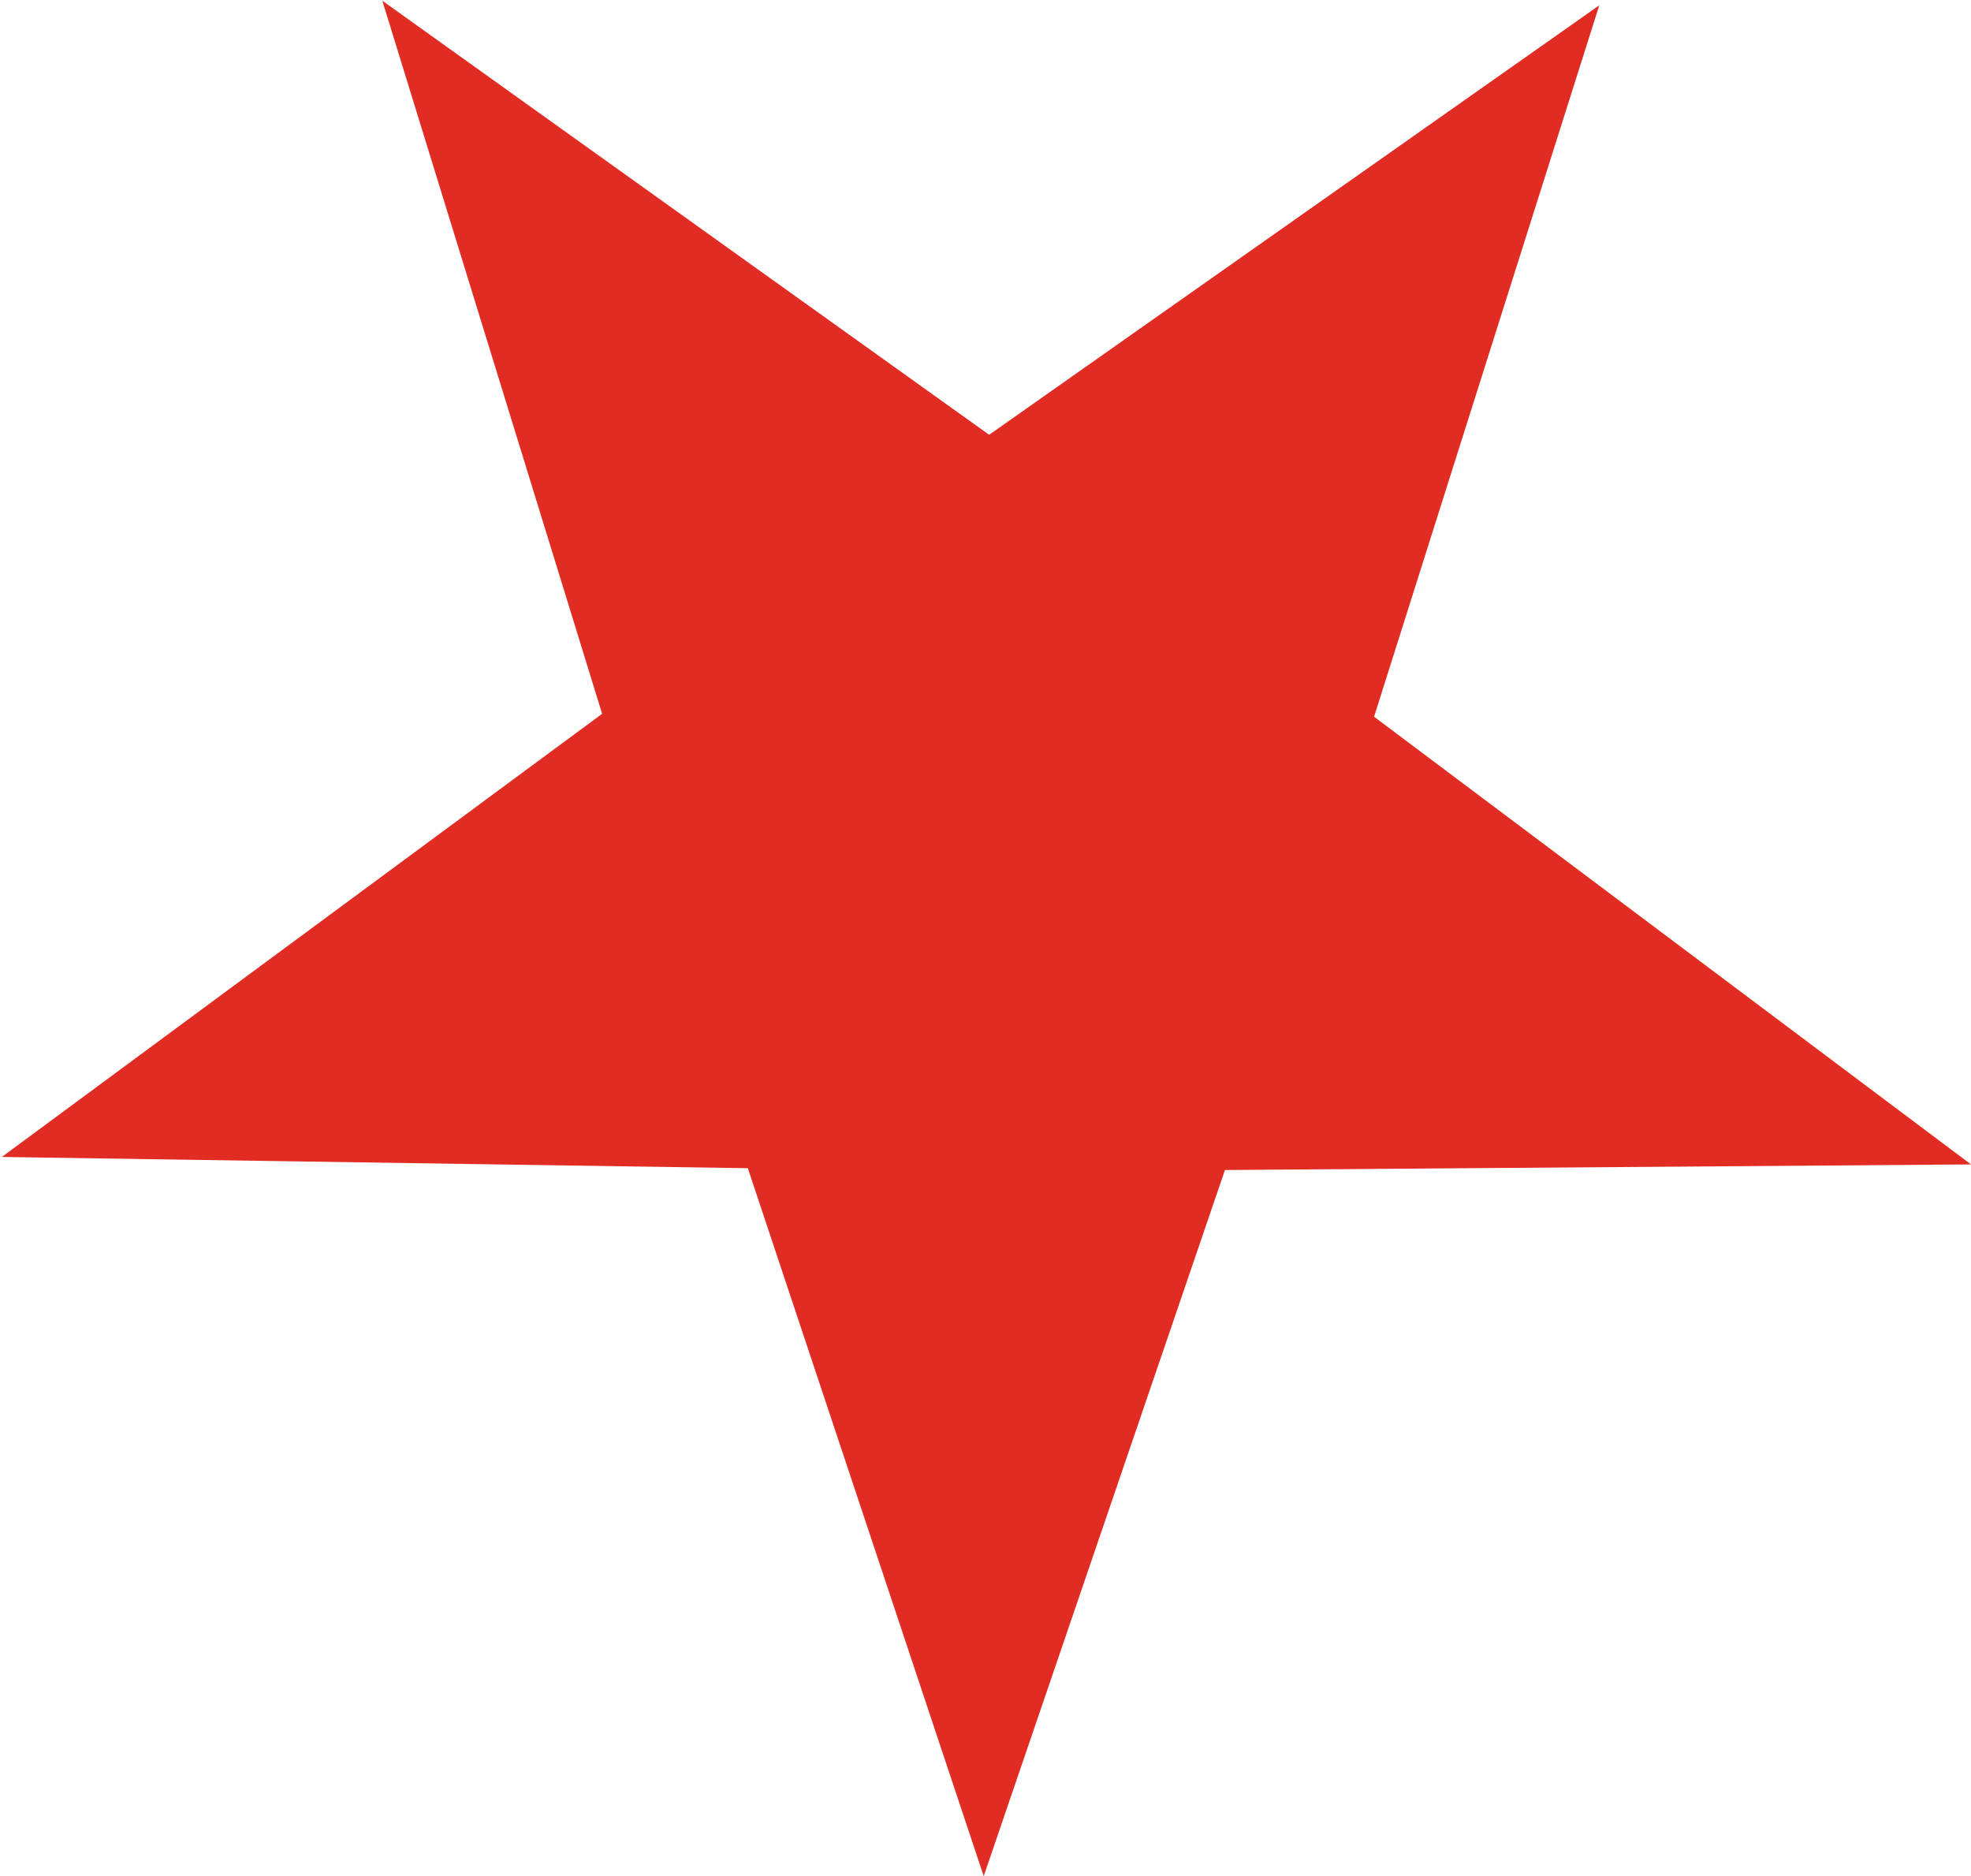
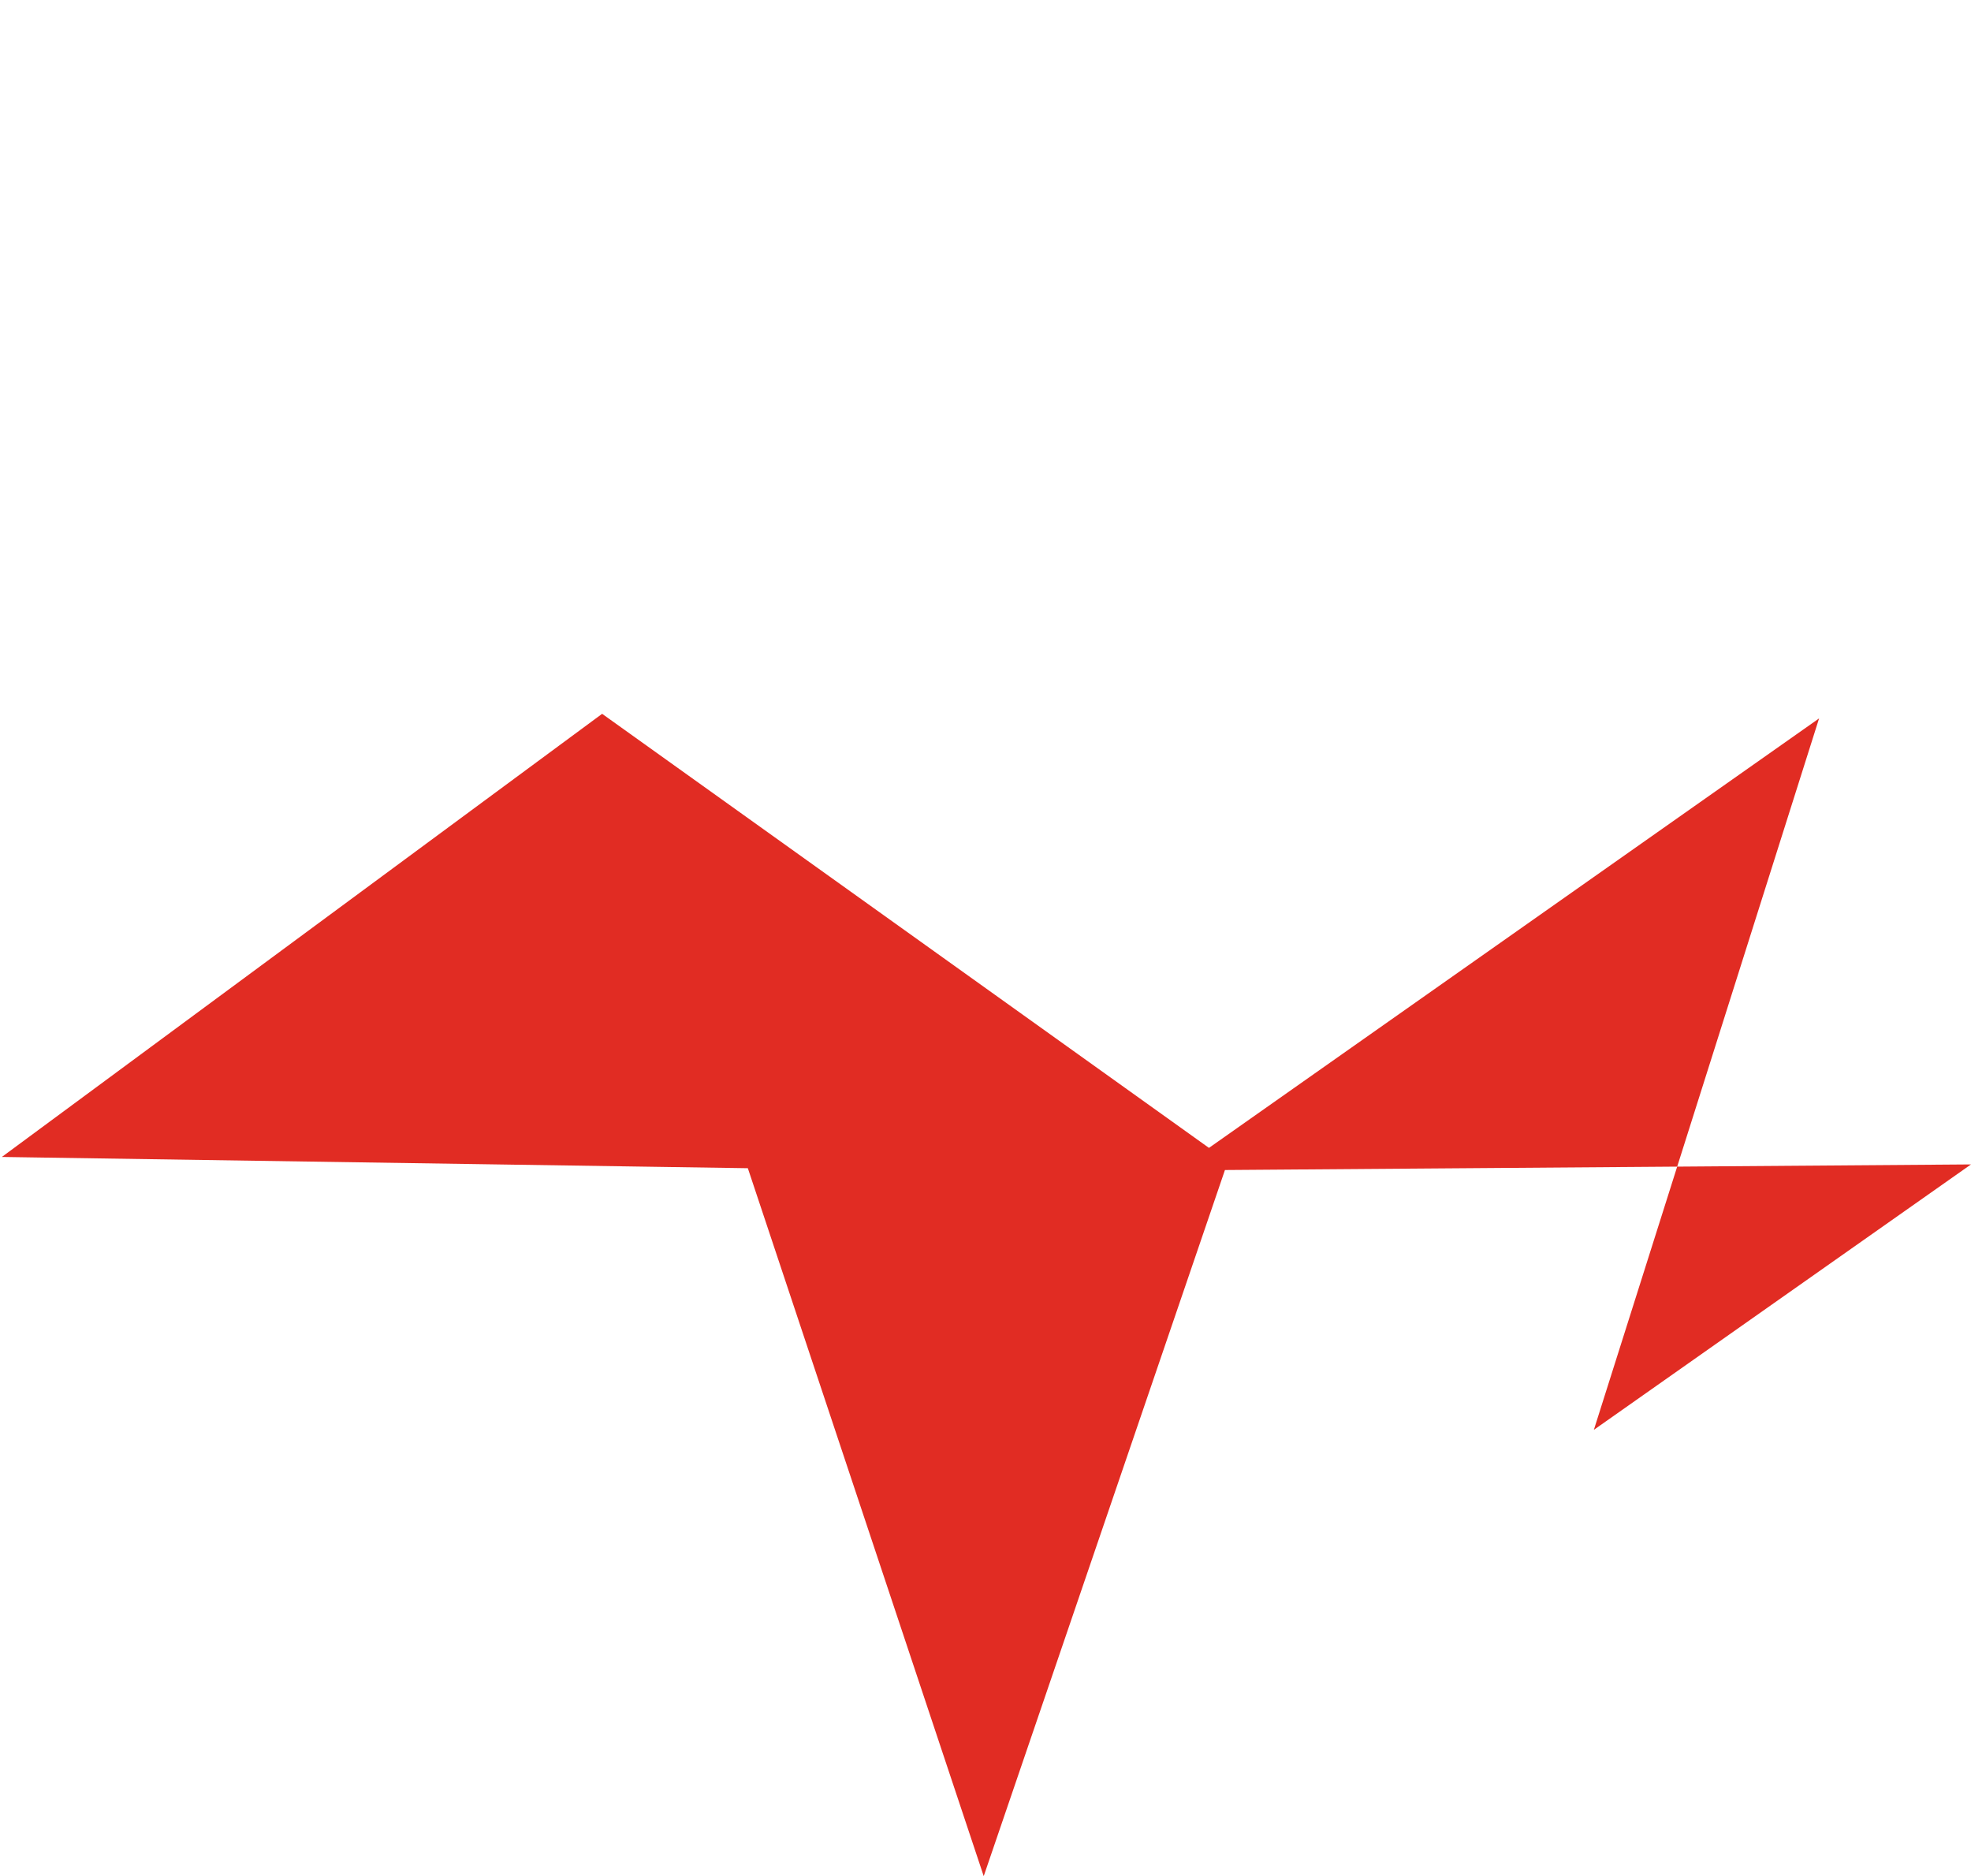
<svg xmlns="http://www.w3.org/2000/svg" viewBox="0 0 600 571" width="1500" height="1427.5">
  <SCRIPT id="allow-copy_script" />
-   <path fill="#e12c23" d="m600 354.391-227.11 1.704-73.434 214.91-71.801-215.46-227.09-3.427 182.73-134.87L116.381.218l184.73 132.11 185.73-130.71-68.559 216.52z" />
+   <path fill="#e12c23" d="m600 354.391-227.11 1.704-73.434 214.91-71.801-215.46-227.09-3.427 182.73-134.87l184.73 132.11 185.73-130.71-68.559 216.52z" />
</svg>